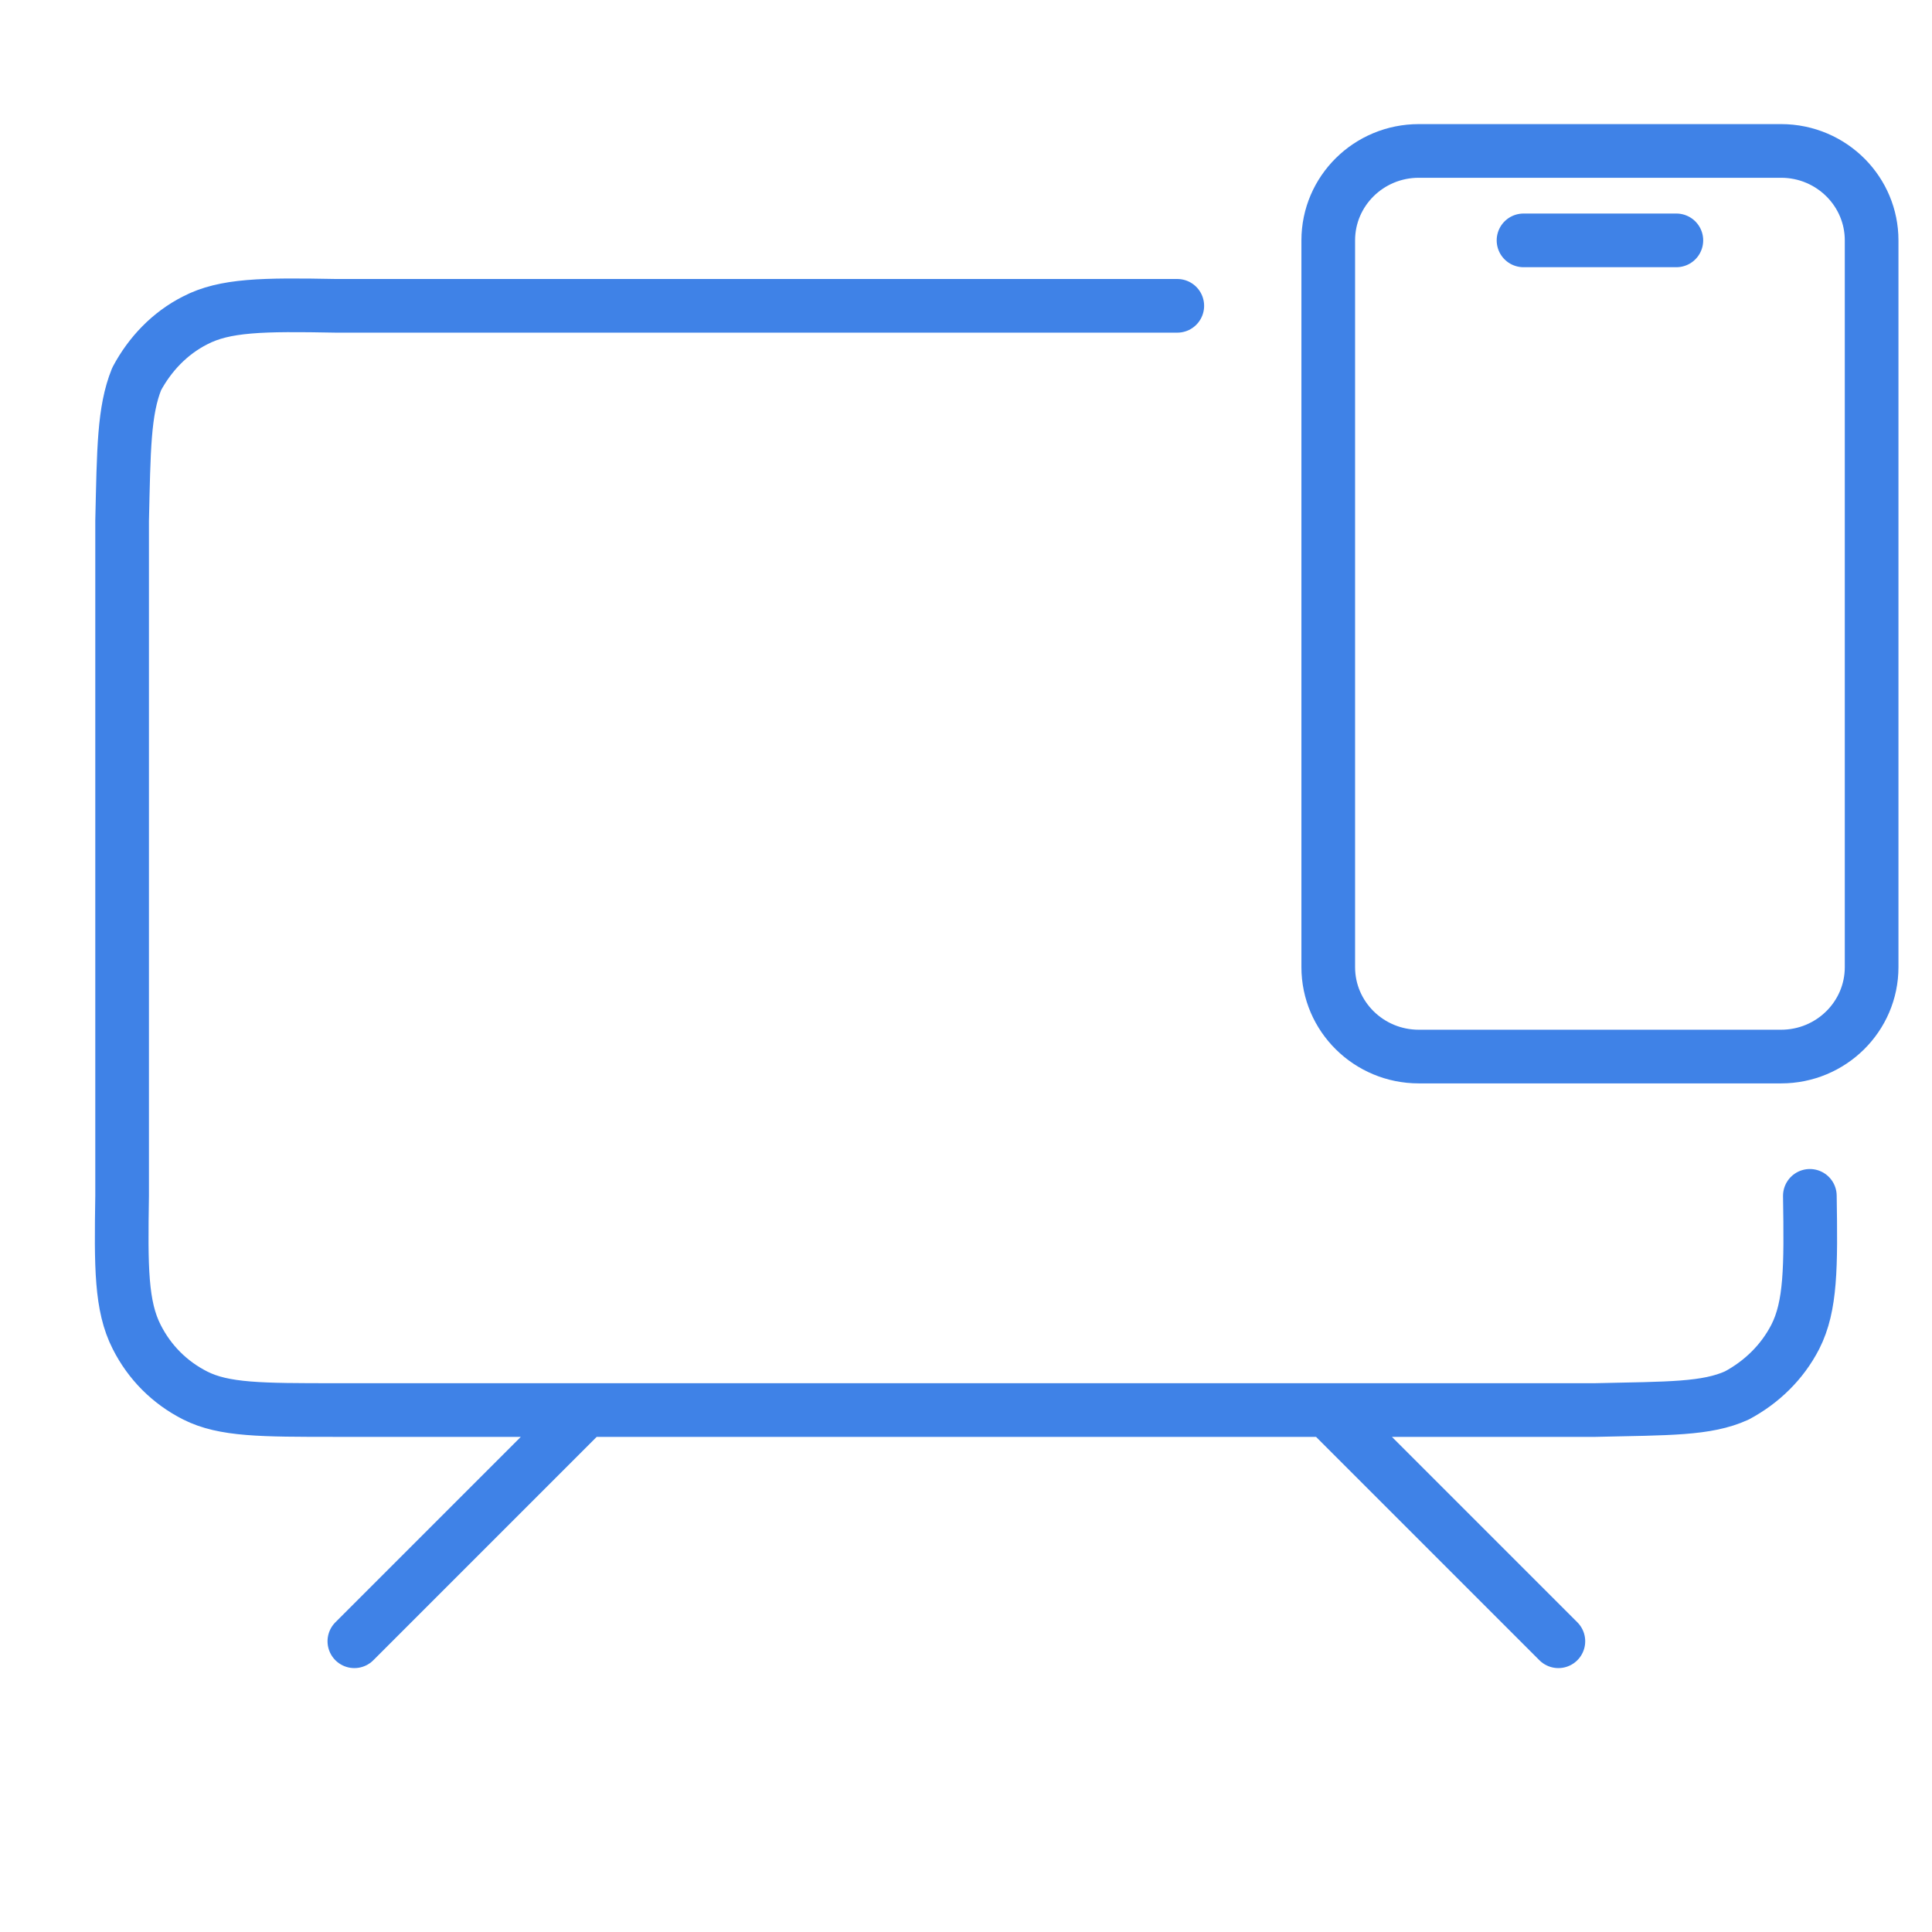
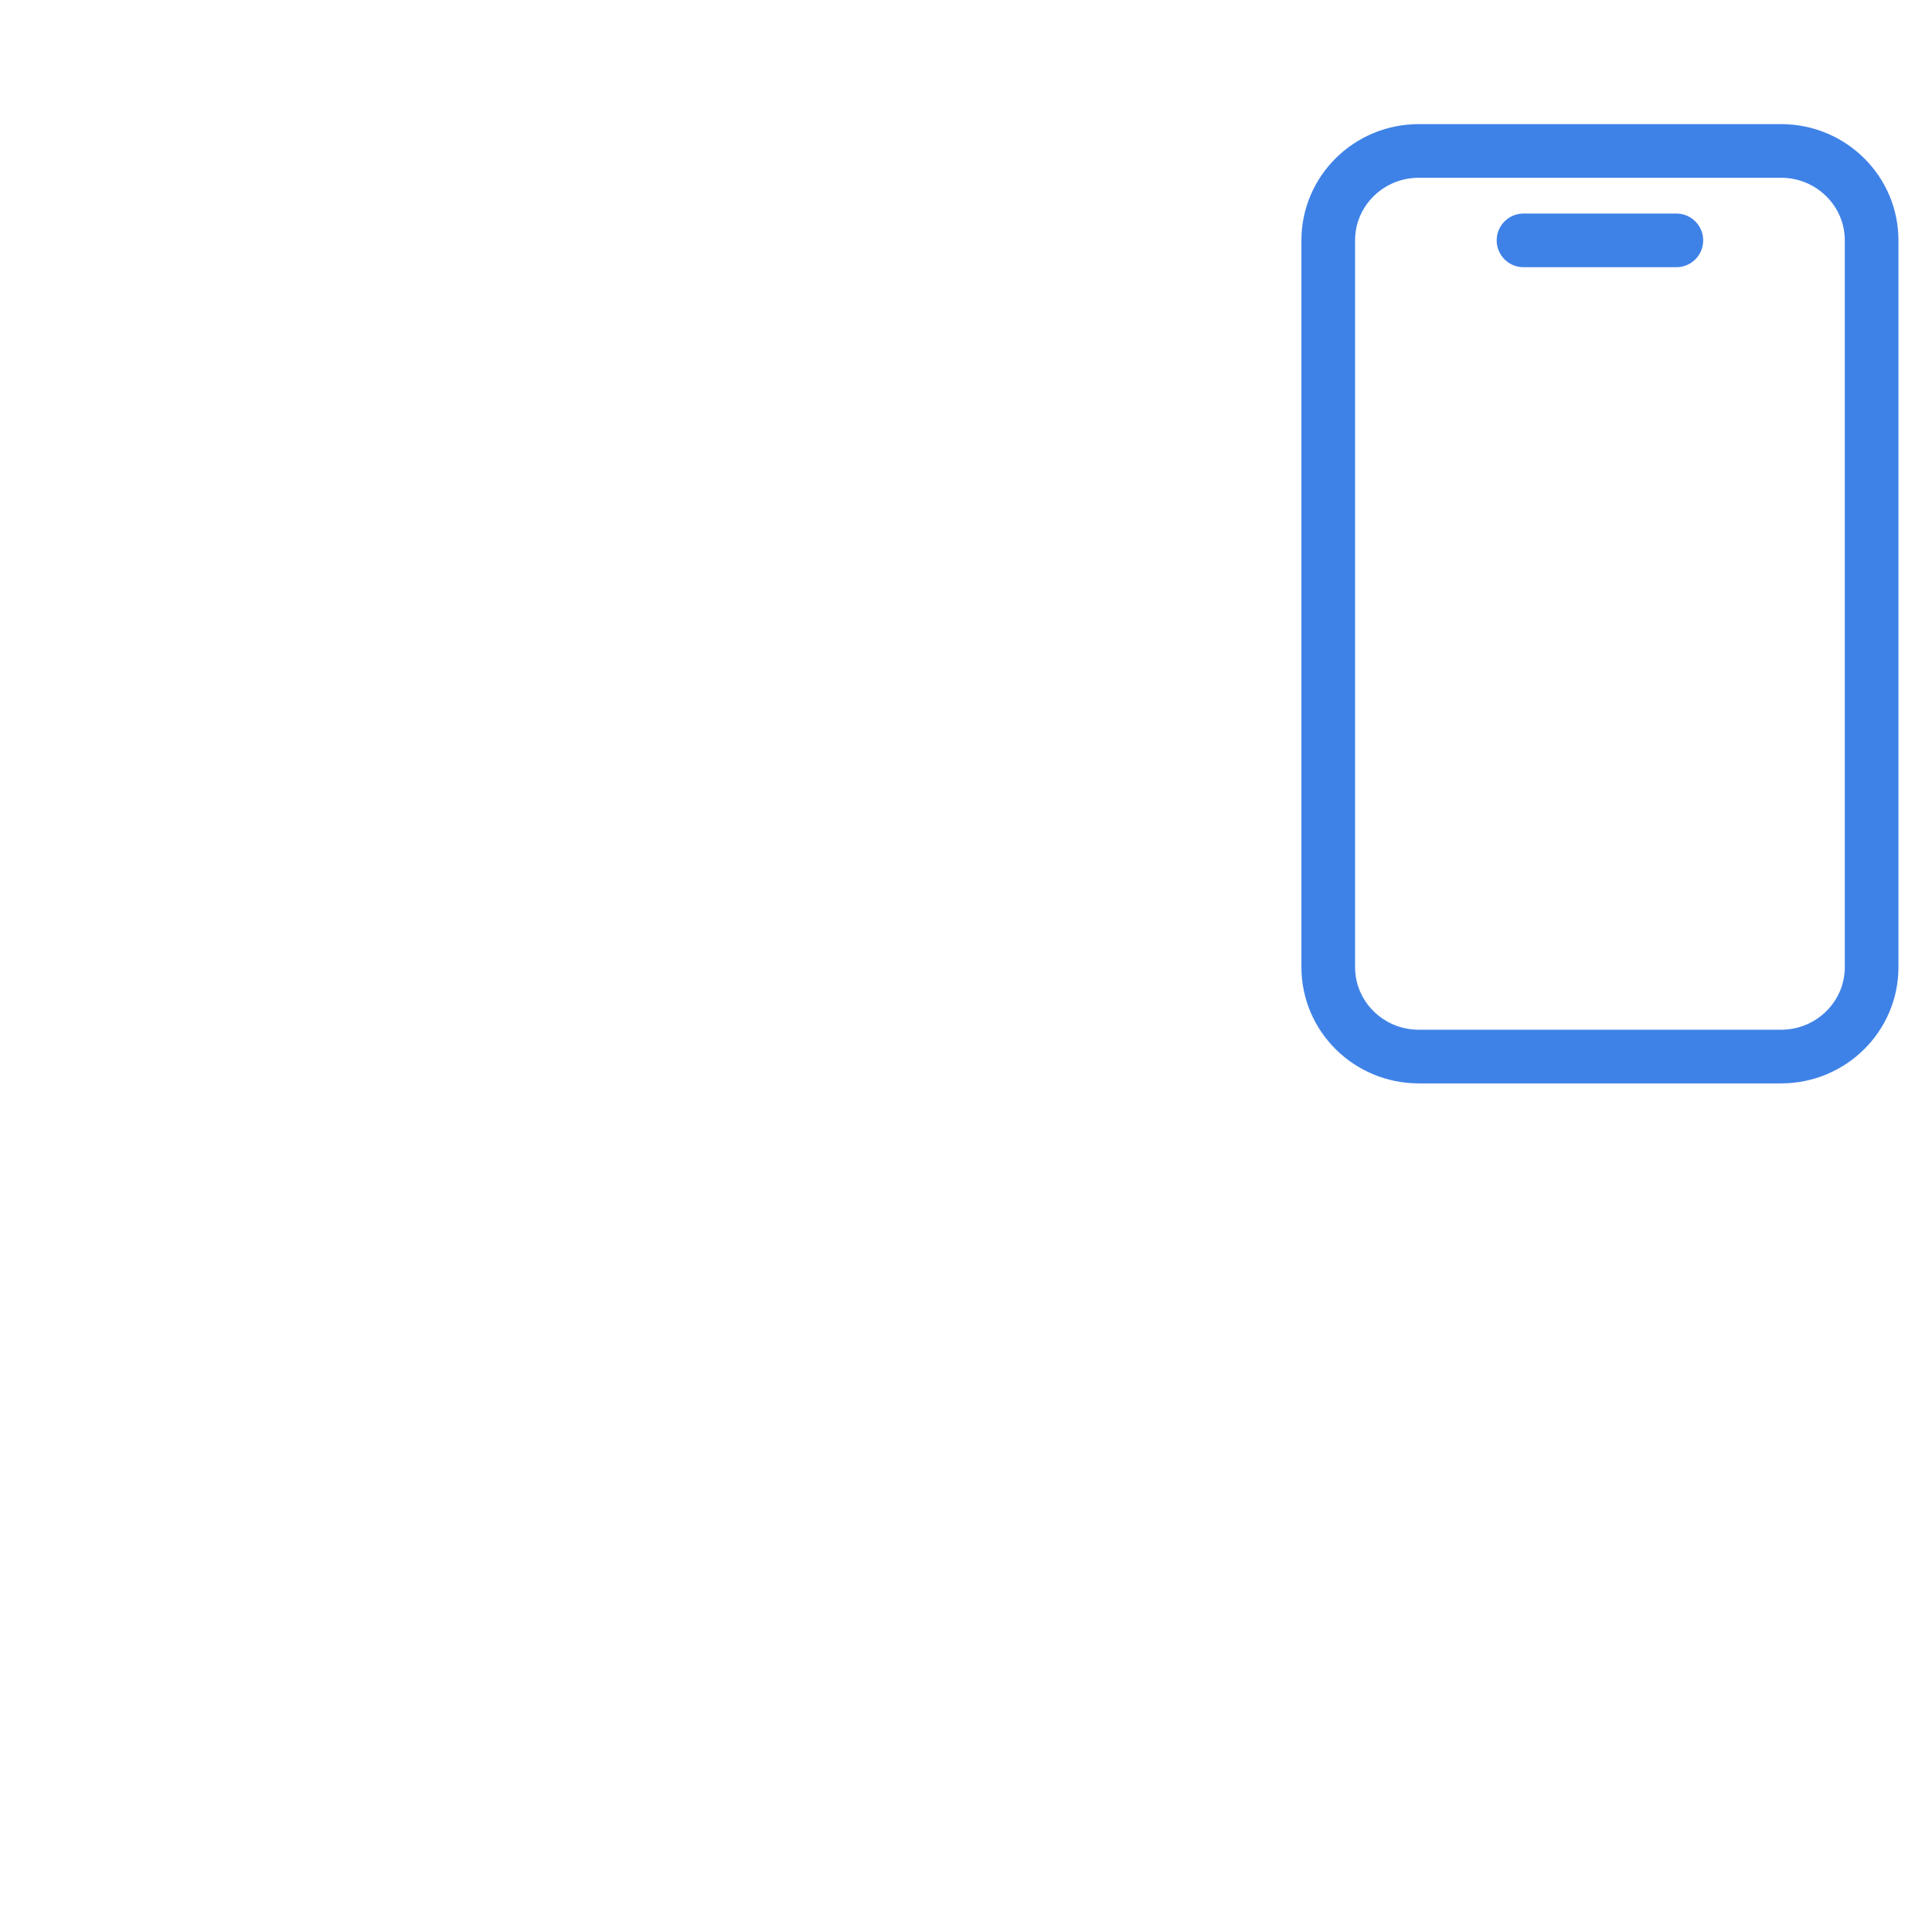
<svg xmlns="http://www.w3.org/2000/svg" width="72" height="72" viewBox="0 0 72 72" fill="none">
-   <path d="M67.448 44.566C67.489 47.22 67.489 48.672 66.905 49.821C66.415 50.772 65.644 51.514 64.726 52.005C63.6 52.517 62.193 52.485 59.451 52.548C43.312 52.548 28.125 52.548 12.516 52.548C9.732 52.548 8.346 52.548 7.272 52.005C6.323 51.524 5.573 50.772 5.093 49.821C4.509 48.672 4.509 47.23 4.551 44.566C4.551 36 4.551 27.562 4.551 19.41C4.613 16.756 4.613 15.314 5.093 14.123C5.583 13.204 6.323 12.421 7.272 11.94C8.377 11.365 9.784 11.345 12.516 11.397C21.816 11.397 34.541 11.397 43.874 11.397M13.206 61.165L21.823 52.548M58.076 61.165L49.459 52.548" stroke="#3F82E7" stroke-width="2" stroke-linecap="round" stroke-linejoin="round" />
  <path d="M56.777 8.958H62.473M52.875 39.375C51.011 39.375 49.5 37.883 49.5 36.042V8.958C49.5 7.117 51.011 5.625 52.875 5.625H66.375C67.326 5.625 68.184 6.013 68.798 6.638C69.387 7.238 69.75 8.056 69.75 8.958V36.042C69.75 37.883 68.239 39.375 66.375 39.375H63.116H52.875Z" stroke="#3F82E7" stroke-width="2" stroke-linecap="round" stroke-linejoin="round" />
</svg>